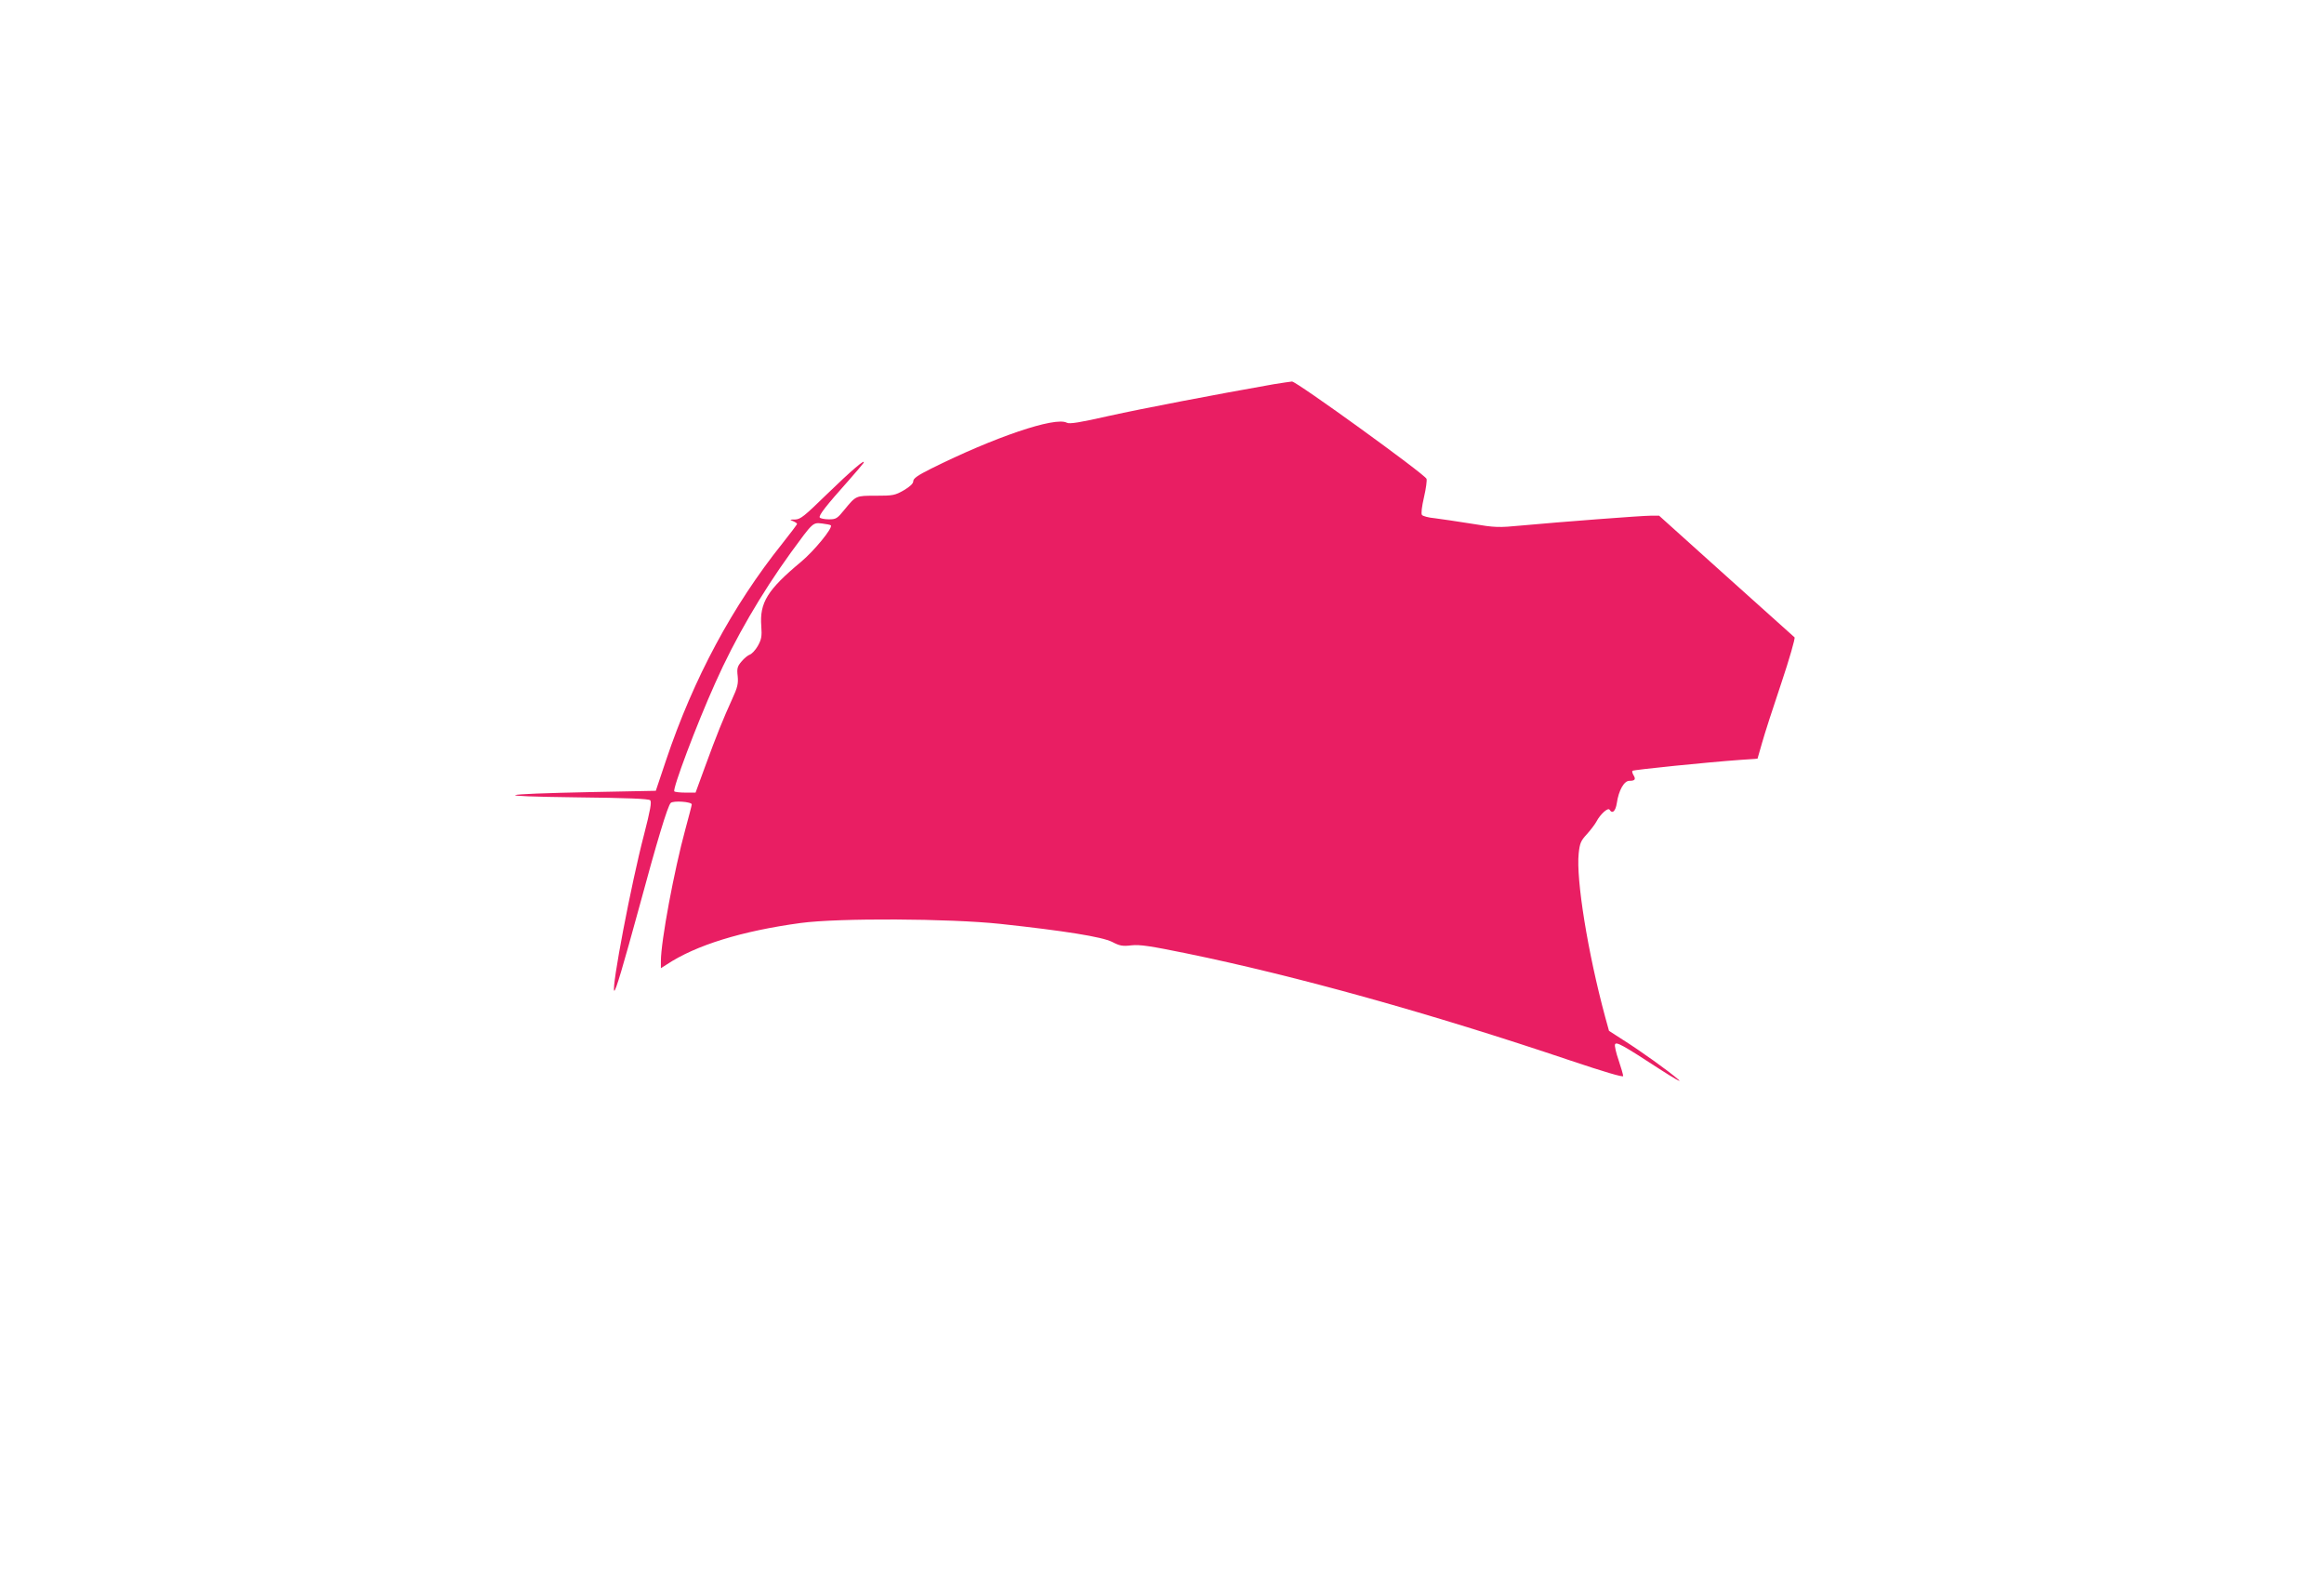
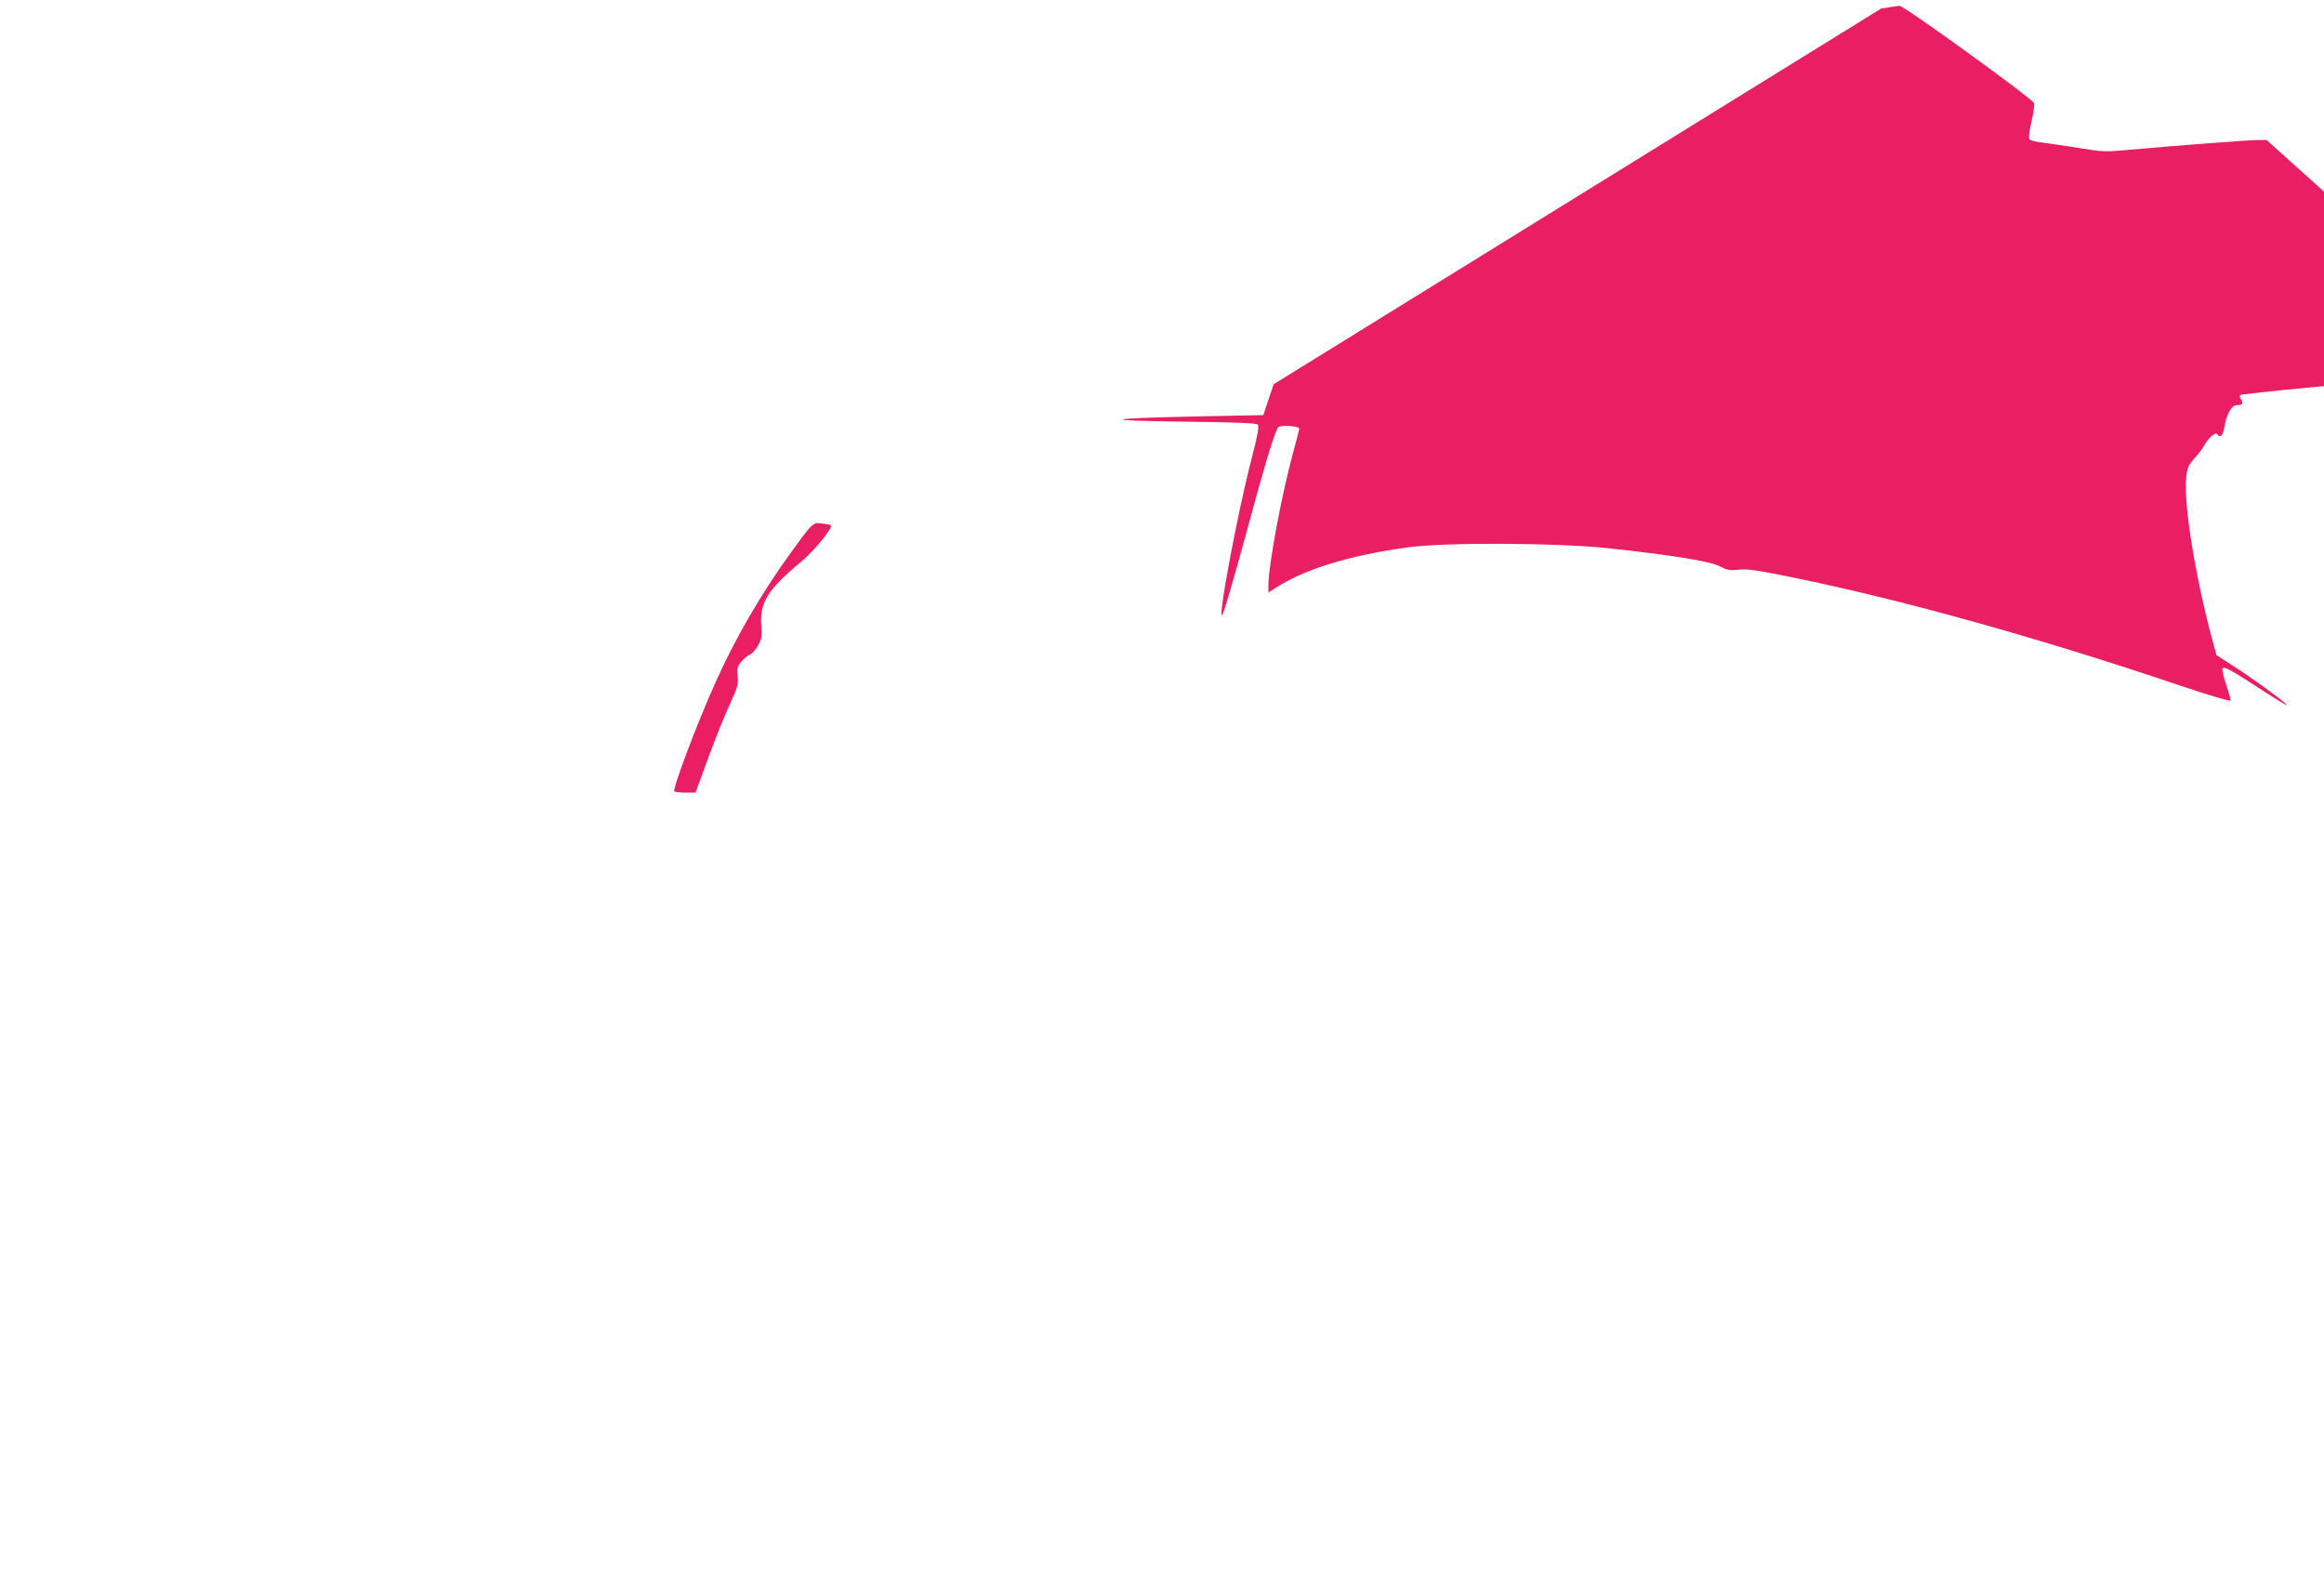
<svg xmlns="http://www.w3.org/2000/svg" version="1.0" width="1280pt" height="867pt" viewBox="0 0 1280 867" preserveAspectRatio="xMidYMid meet">
  <g transform="translate(0,867) scale(0.1,-0.1)" fill="#e91e63" stroke="none">
-     <path d="M7015 6554 c-329 -58 -724 -134 -905 -174 -163 -37 -219 -46 -234 -38 -64 35 -401 -80 -748 -253 -74 -37 -98 -54 -98 -69 0 -13 -17 -29 -52 -50 -49 -28 -60 -30 -154 -30 -111 0 -109 1 -173 -77 -40 -49 -46 -53 -86 -53 -24 0 -47 5 -50 10 -7 11 34 64 160 205 39 44 75 87 80 94 19 33 -68 -42 -201 -171 -124 -121 -145 -138 -175 -139 -30 0 -32 -1 -11 -9 12 -5 22 -12 22 -15 0 -4 -37 -52 -81 -108 -275 -344 -489 -743 -640 -1192 l-57 -170 -354 -7 c-527 -11 -563 -23 -86 -29 284 -3 401 -8 409 -16 9 -9 1 -54 -34 -190 -70 -267 -180 -844 -164 -859 7 -7 50 140 137 458 98 363 157 559 174 576 14 14 116 7 116 -8 0 -5 -16 -66 -35 -136 -62 -227 -135 -618 -135 -727 l0 -39 33 21 c160 106 413 184 737 228 208 28 818 25 1100 -5 352 -38 559 -71 615 -99 42 -22 58 -25 107 -19 47 5 105 -4 301 -44 605 -124 1347 -331 2115 -590 185 -62 292 -94 292 -86 0 7 -11 46 -25 87 -14 40 -23 80 -20 87 6 17 41 -2 245 -135 80 -52 127 -78 105 -59 -52 46 -210 159 -307 220 l-76 49 -21 76 c-96 355 -161 759 -146 901 6 57 12 70 45 106 21 23 45 55 53 70 21 40 63 78 72 65 15 -25 33 -9 40 36 10 70 40 123 69 123 31 0 37 8 23 31 -6 10 -9 21 -6 24 6 6 421 48 591 60 l98 7 25 87 c13 47 61 196 106 329 45 134 77 247 73 252 -5 4 -175 157 -378 339 l-368 331 -47 0 c-50 0 -494 -34 -711 -54 -127 -12 -143 -12 -275 10 -77 12 -168 26 -202 30 -35 3 -67 12 -71 18 -6 6 -1 46 11 98 11 47 17 93 14 101 -9 25 -717 537 -741 536 -11 -1 -57 -8 -101 -15z m-2439 -777 c13 -13 -92 -141 -164 -201 -185 -154 -229 -225 -219 -354 4 -57 1 -73 -19 -109 -13 -23 -33 -44 -44 -48 -10 -3 -31 -20 -46 -38 -23 -27 -26 -38 -21 -81 4 -41 -1 -62 -30 -125 -48 -105 -87 -201 -149 -371 l-53 -145 -55 0 c-30 0 -58 3 -62 7 -11 12 121 365 226 598 108 243 254 493 416 717 122 167 120 166 172 160 24 -3 45 -7 48 -10z" />
+     <path d="M7015 6554 l-57 -170 -354 -7 c-527 -11 -563 -23 -86 -29 284 -3 401 -8 409 -16 9 -9 1 -54 -34 -190 -70 -267 -180 -844 -164 -859 7 -7 50 140 137 458 98 363 157 559 174 576 14 14 116 7 116 -8 0 -5 -16 -66 -35 -136 -62 -227 -135 -618 -135 -727 l0 -39 33 21 c160 106 413 184 737 228 208 28 818 25 1100 -5 352 -38 559 -71 615 -99 42 -22 58 -25 107 -19 47 5 105 -4 301 -44 605 -124 1347 -331 2115 -590 185 -62 292 -94 292 -86 0 7 -11 46 -25 87 -14 40 -23 80 -20 87 6 17 41 -2 245 -135 80 -52 127 -78 105 -59 -52 46 -210 159 -307 220 l-76 49 -21 76 c-96 355 -161 759 -146 901 6 57 12 70 45 106 21 23 45 55 53 70 21 40 63 78 72 65 15 -25 33 -9 40 36 10 70 40 123 69 123 31 0 37 8 23 31 -6 10 -9 21 -6 24 6 6 421 48 591 60 l98 7 25 87 c13 47 61 196 106 329 45 134 77 247 73 252 -5 4 -175 157 -378 339 l-368 331 -47 0 c-50 0 -494 -34 -711 -54 -127 -12 -143 -12 -275 10 -77 12 -168 26 -202 30 -35 3 -67 12 -71 18 -6 6 -1 46 11 98 11 47 17 93 14 101 -9 25 -717 537 -741 536 -11 -1 -57 -8 -101 -15z m-2439 -777 c13 -13 -92 -141 -164 -201 -185 -154 -229 -225 -219 -354 4 -57 1 -73 -19 -109 -13 -23 -33 -44 -44 -48 -10 -3 -31 -20 -46 -38 -23 -27 -26 -38 -21 -81 4 -41 -1 -62 -30 -125 -48 -105 -87 -201 -149 -371 l-53 -145 -55 0 c-30 0 -58 3 -62 7 -11 12 121 365 226 598 108 243 254 493 416 717 122 167 120 166 172 160 24 -3 45 -7 48 -10z" />
  </g>
</svg>